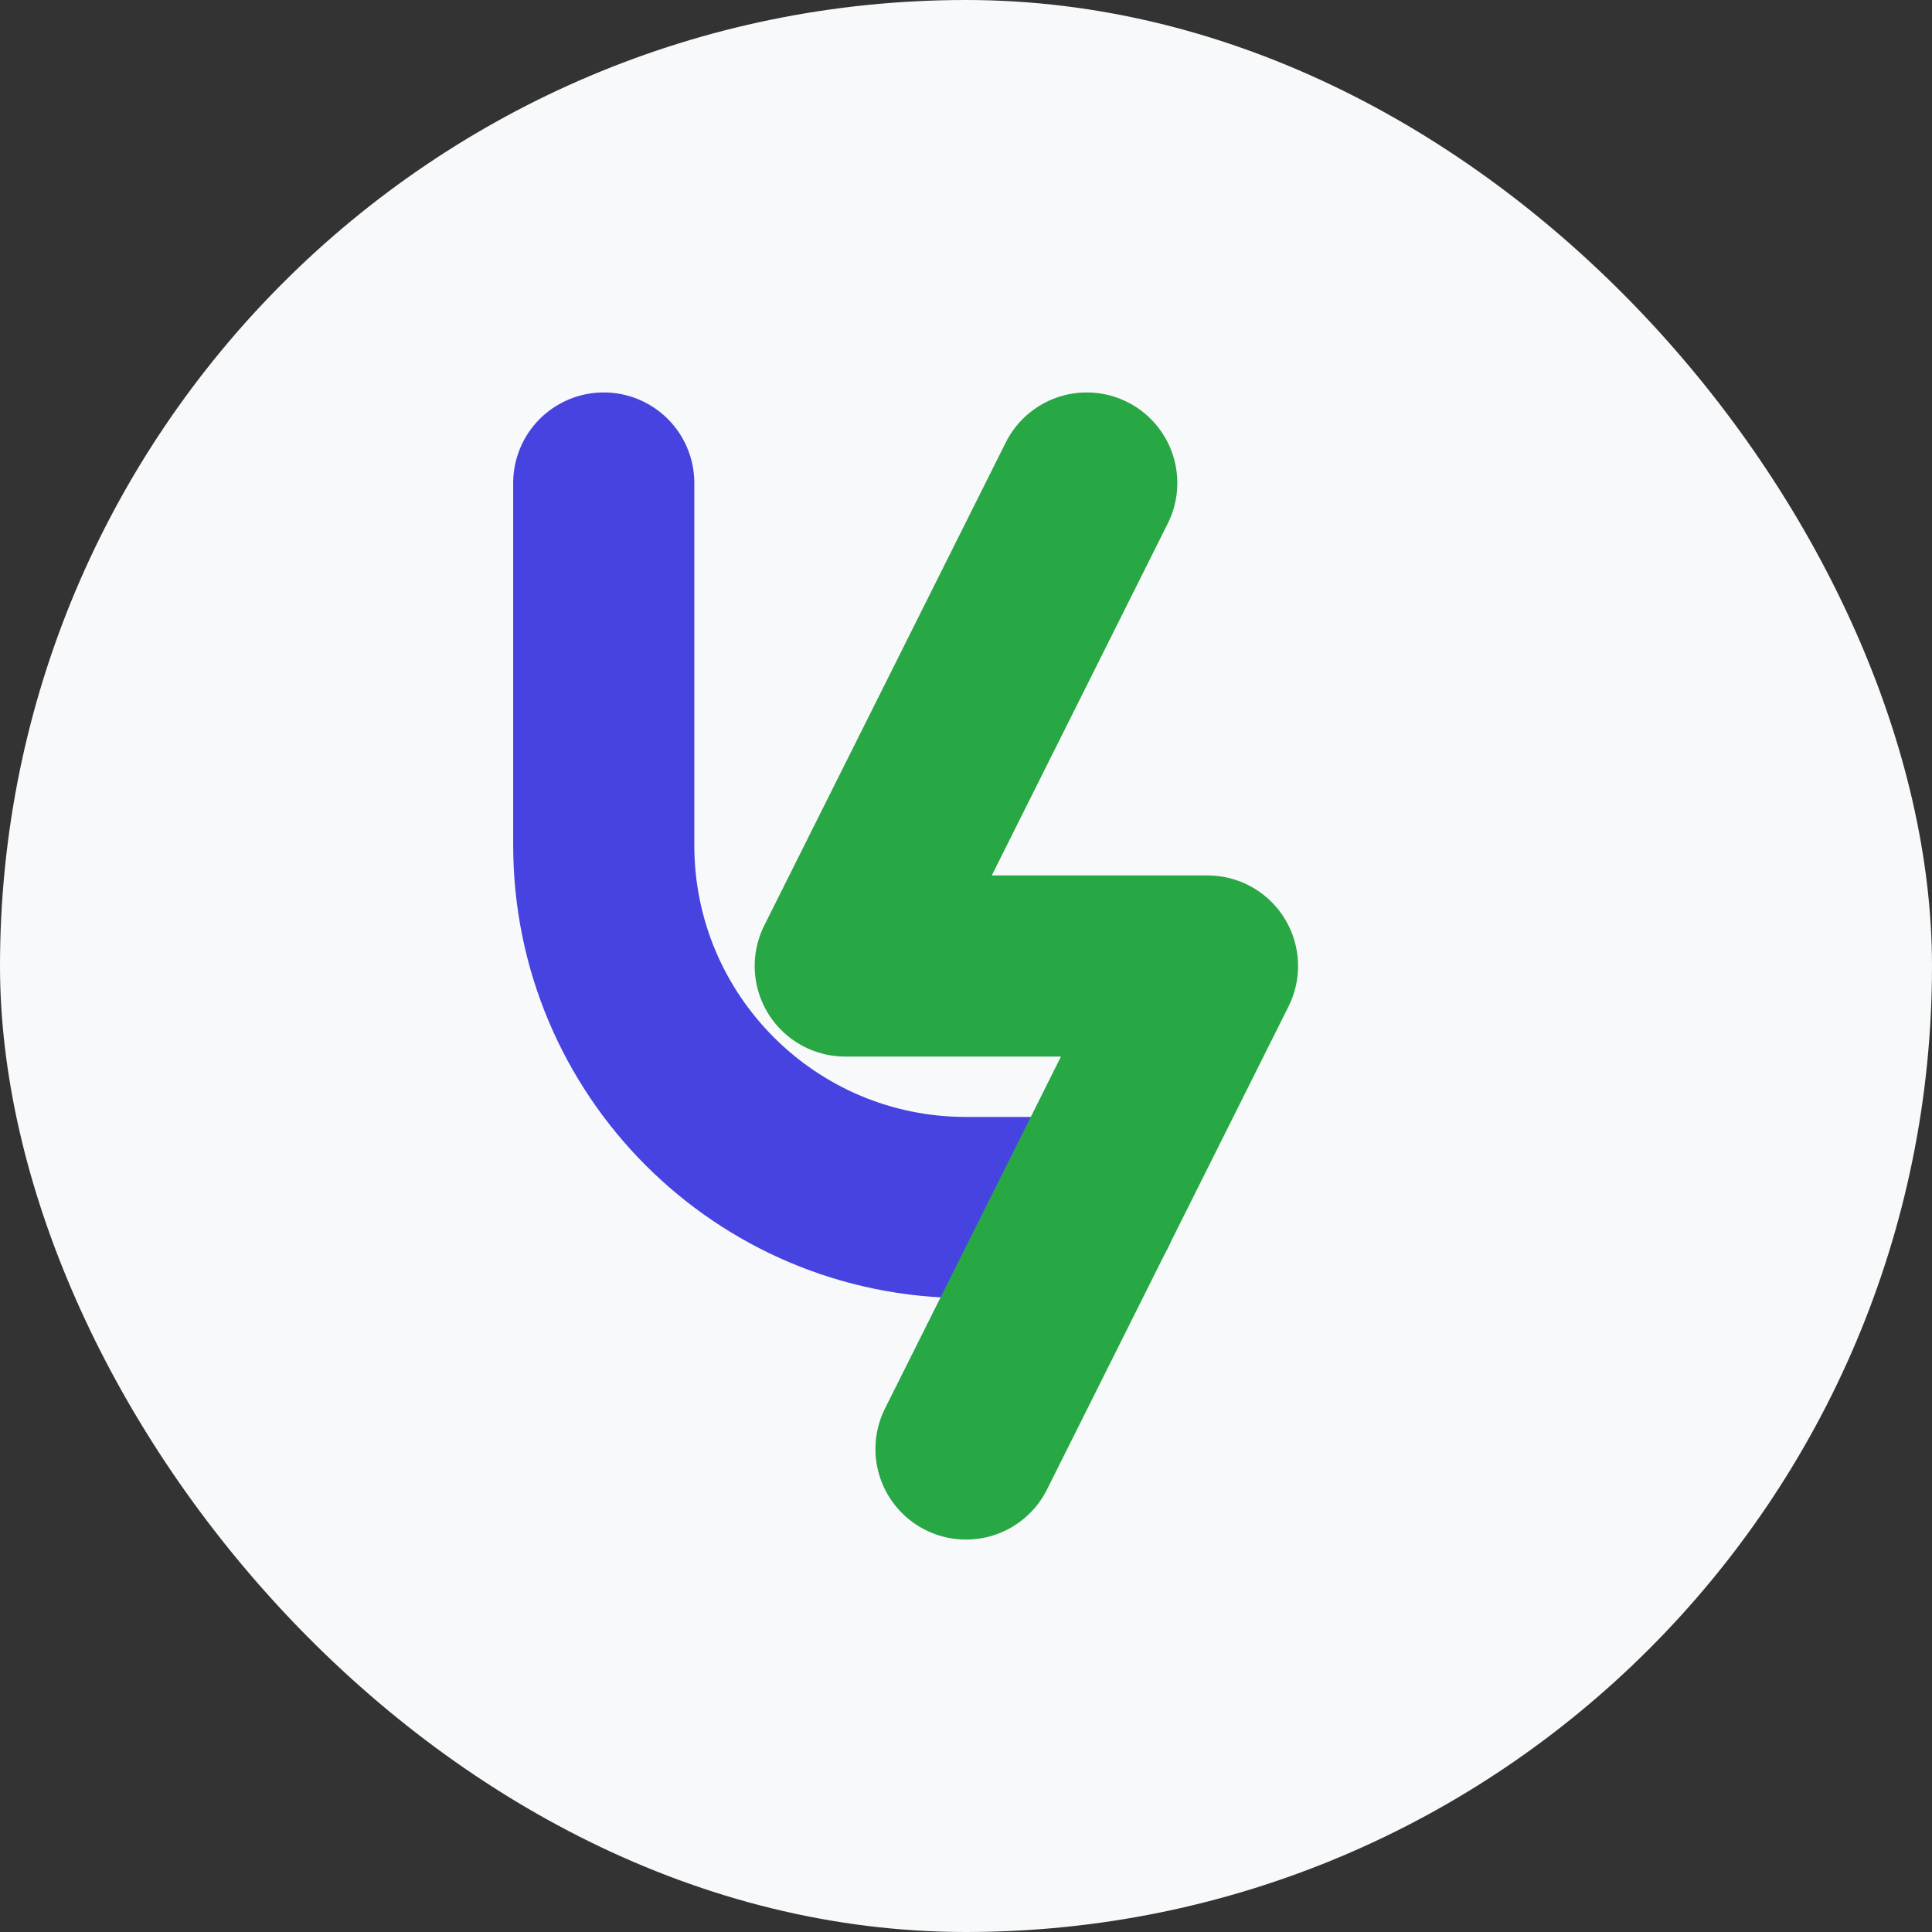
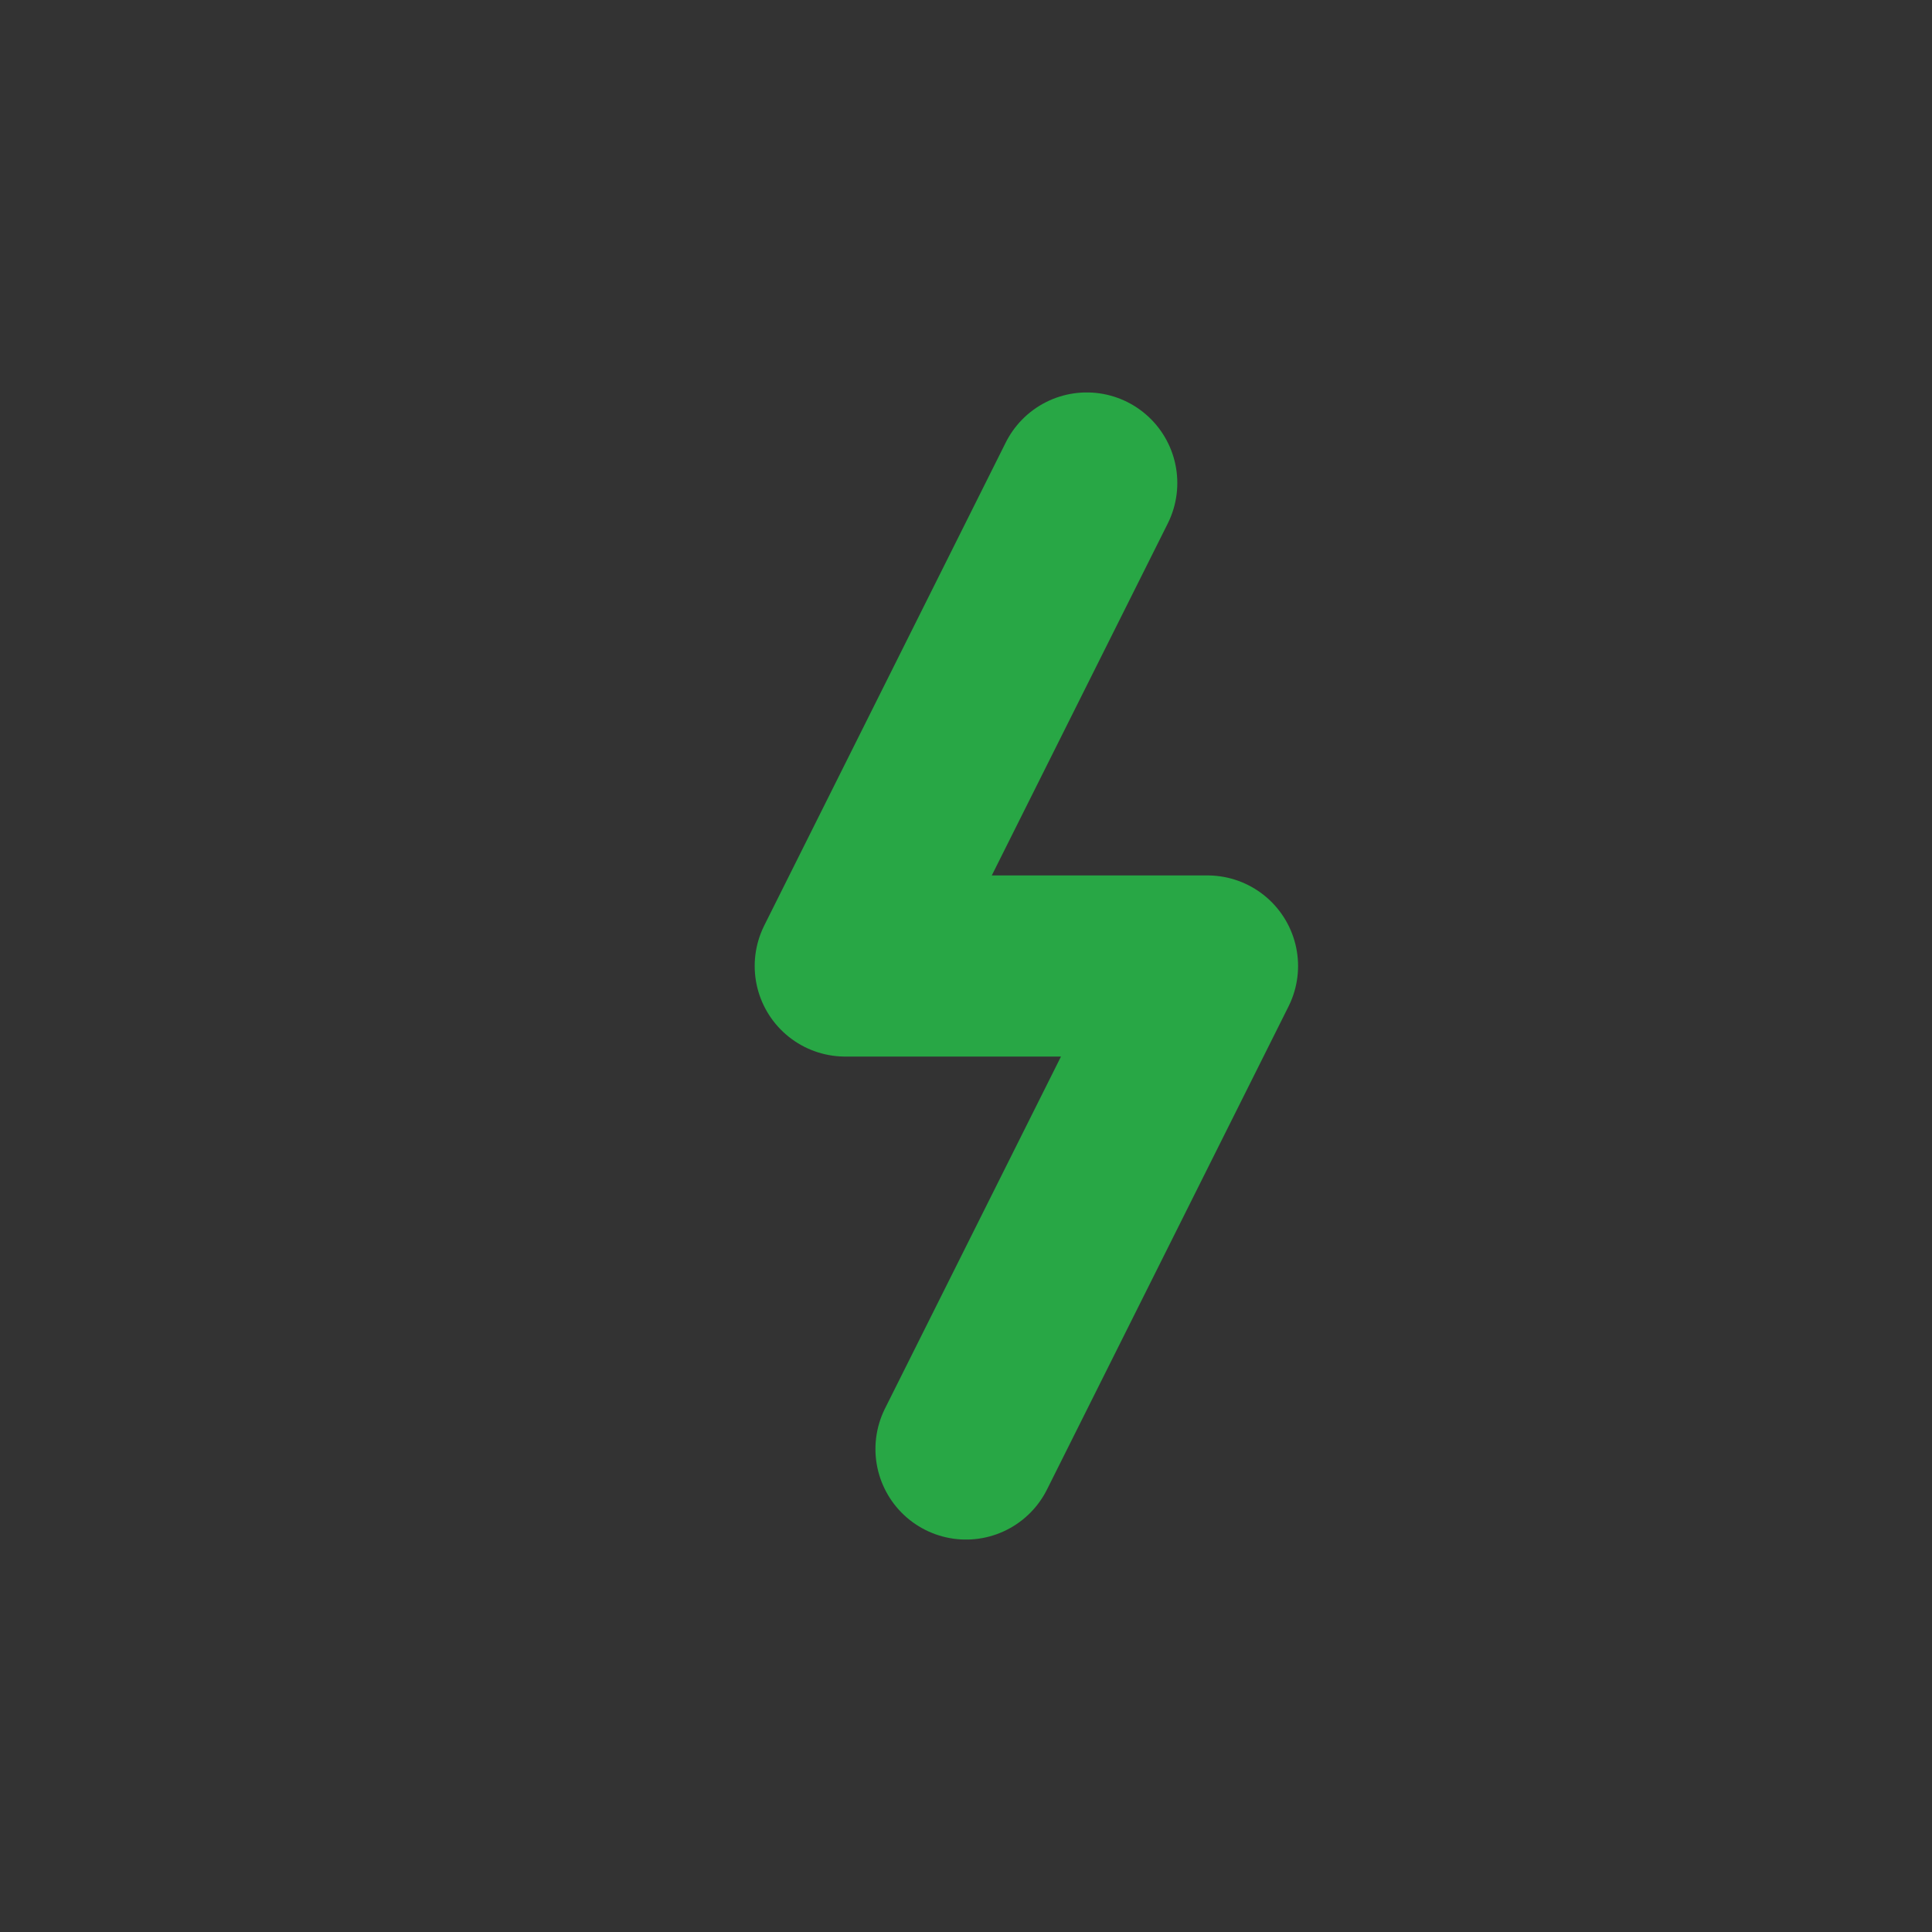
<svg xmlns="http://www.w3.org/2000/svg" width="32" height="32" viewBox="0 0 32 32" fill="none">
  <rect x="0" y="0" width="32" height="32" fill="#333333" stroke="none" />
-   <rect width="32" height="32" rx="16" fill="#f8f9fa" />
-   <path d="M10 8V14C10 17.314 12.686 20 16 20H18" stroke="#4743e0" stroke-width="3" stroke-linecap="round" />
  <path d="M18 8L14 16H20L16 24" stroke="#28a745" stroke-width="3" stroke-linecap="round" stroke-linejoin="round" />
</svg>